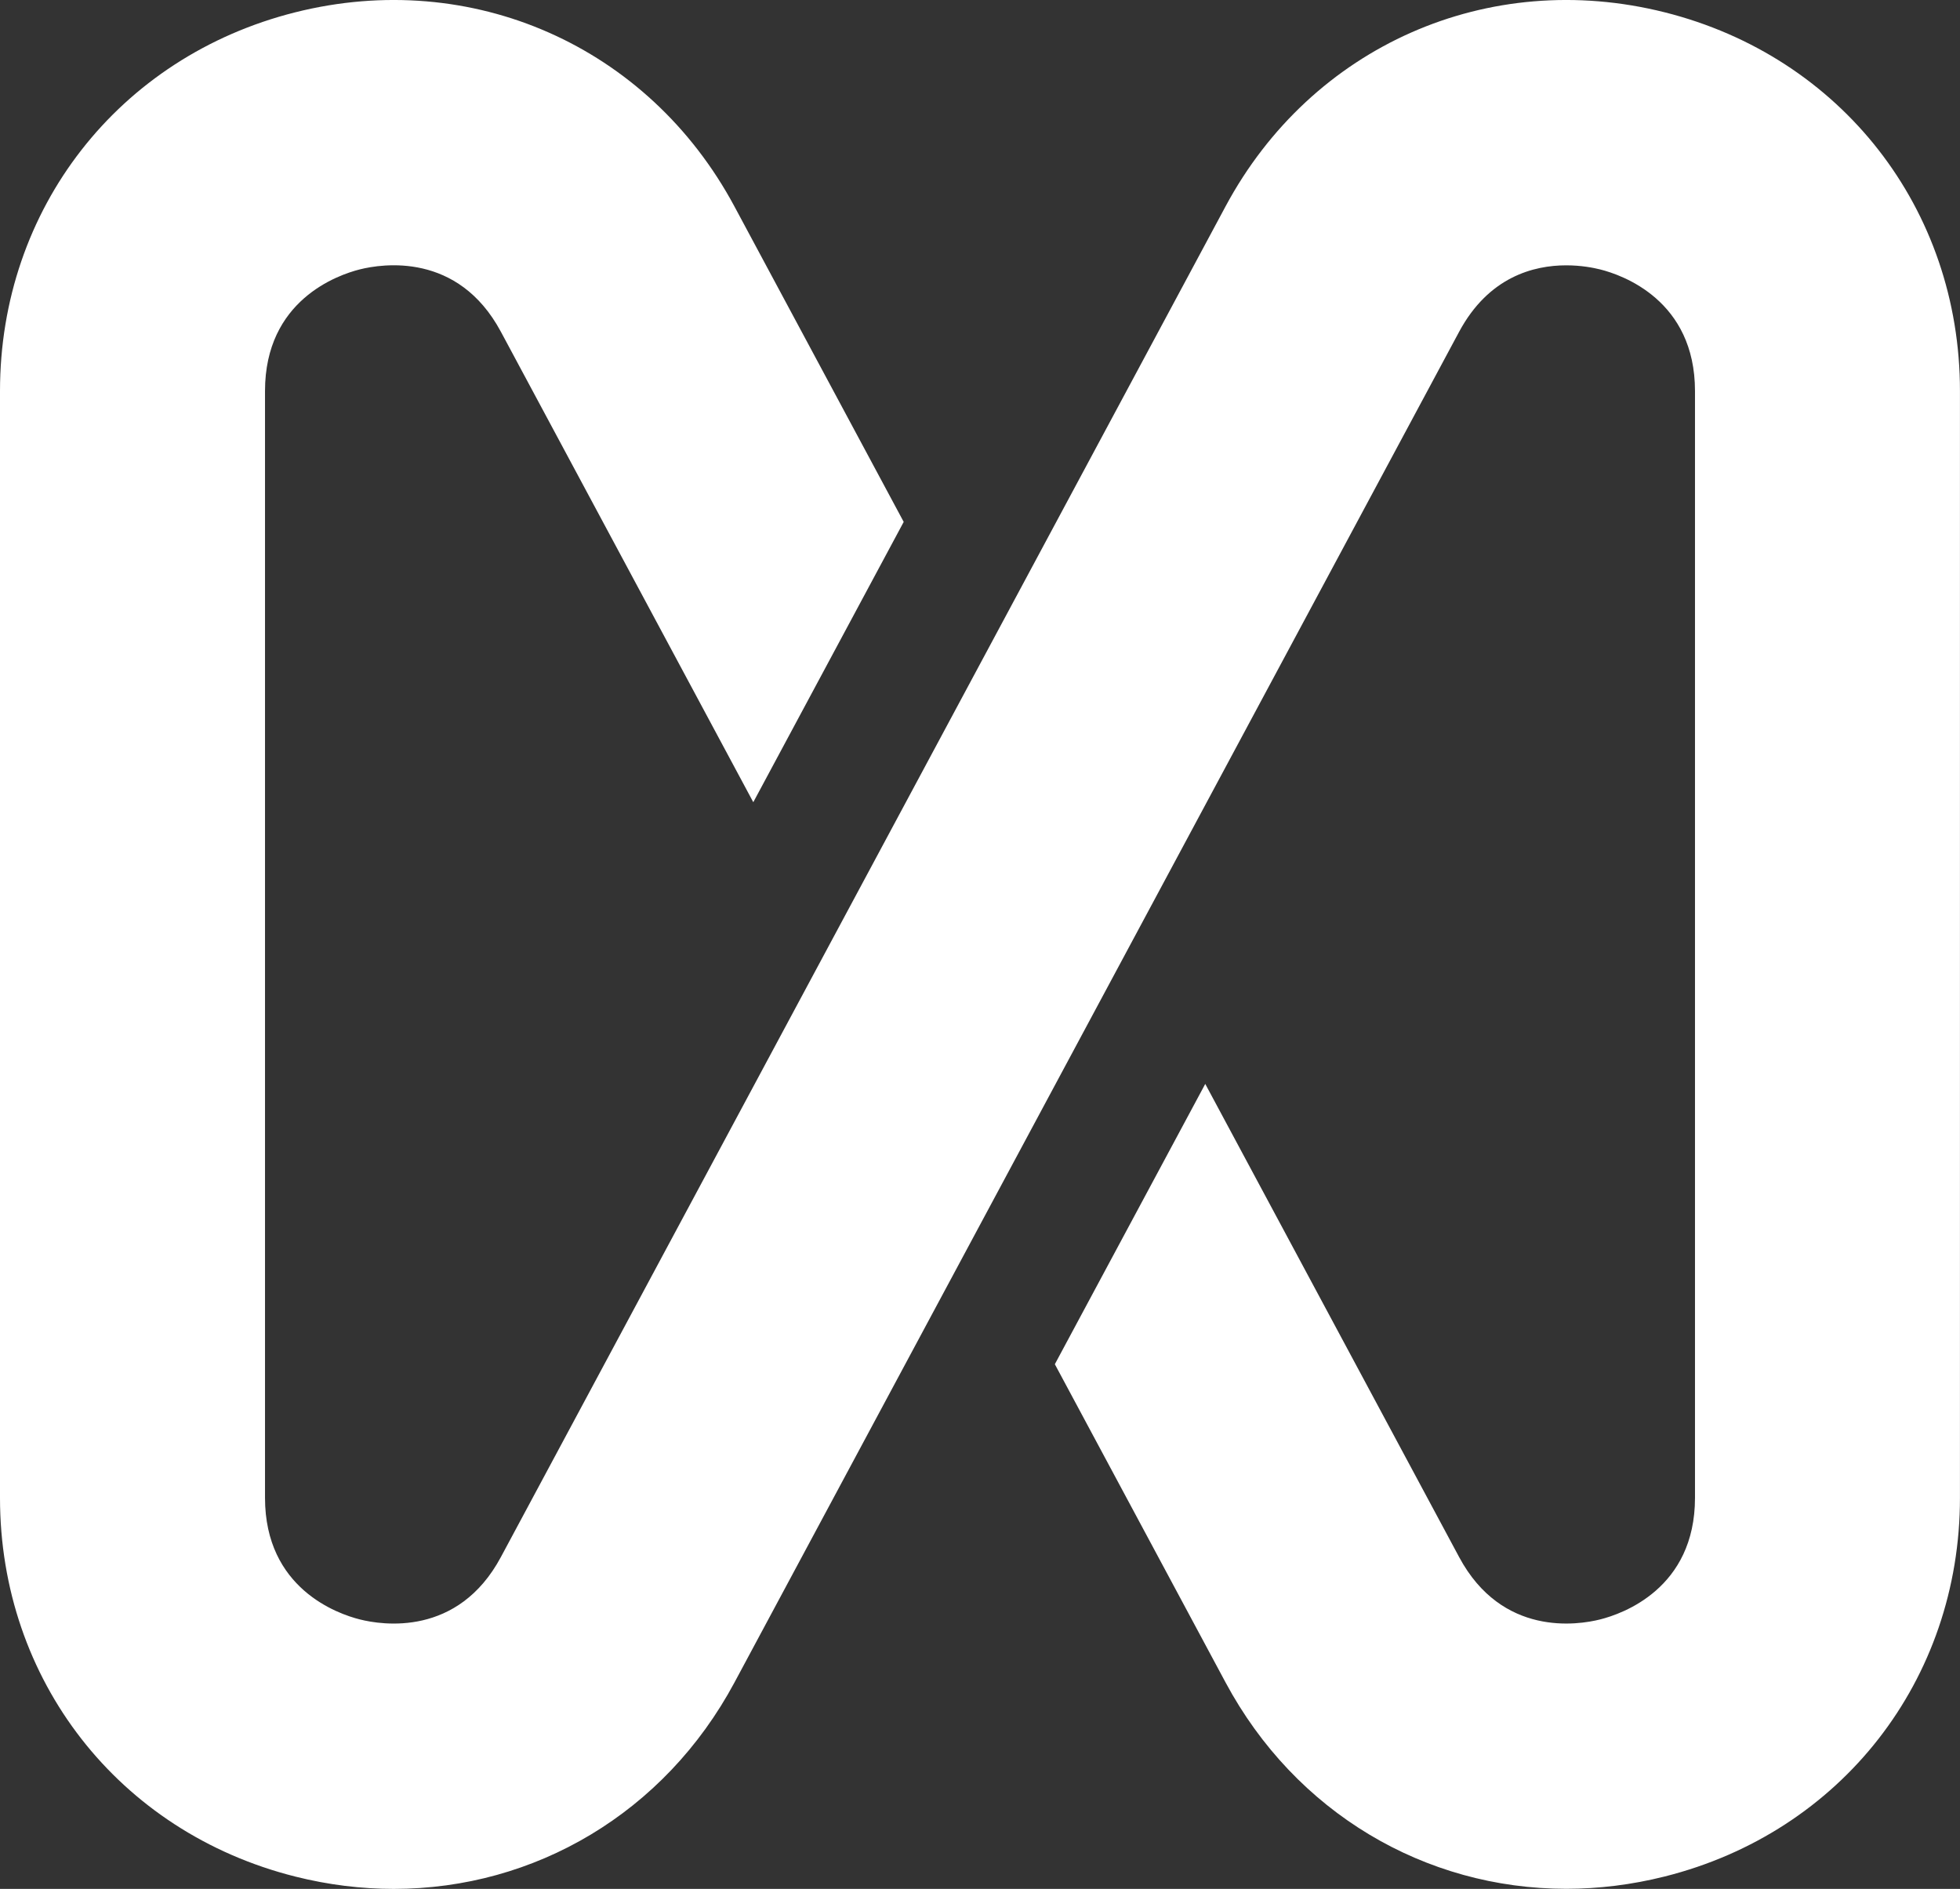
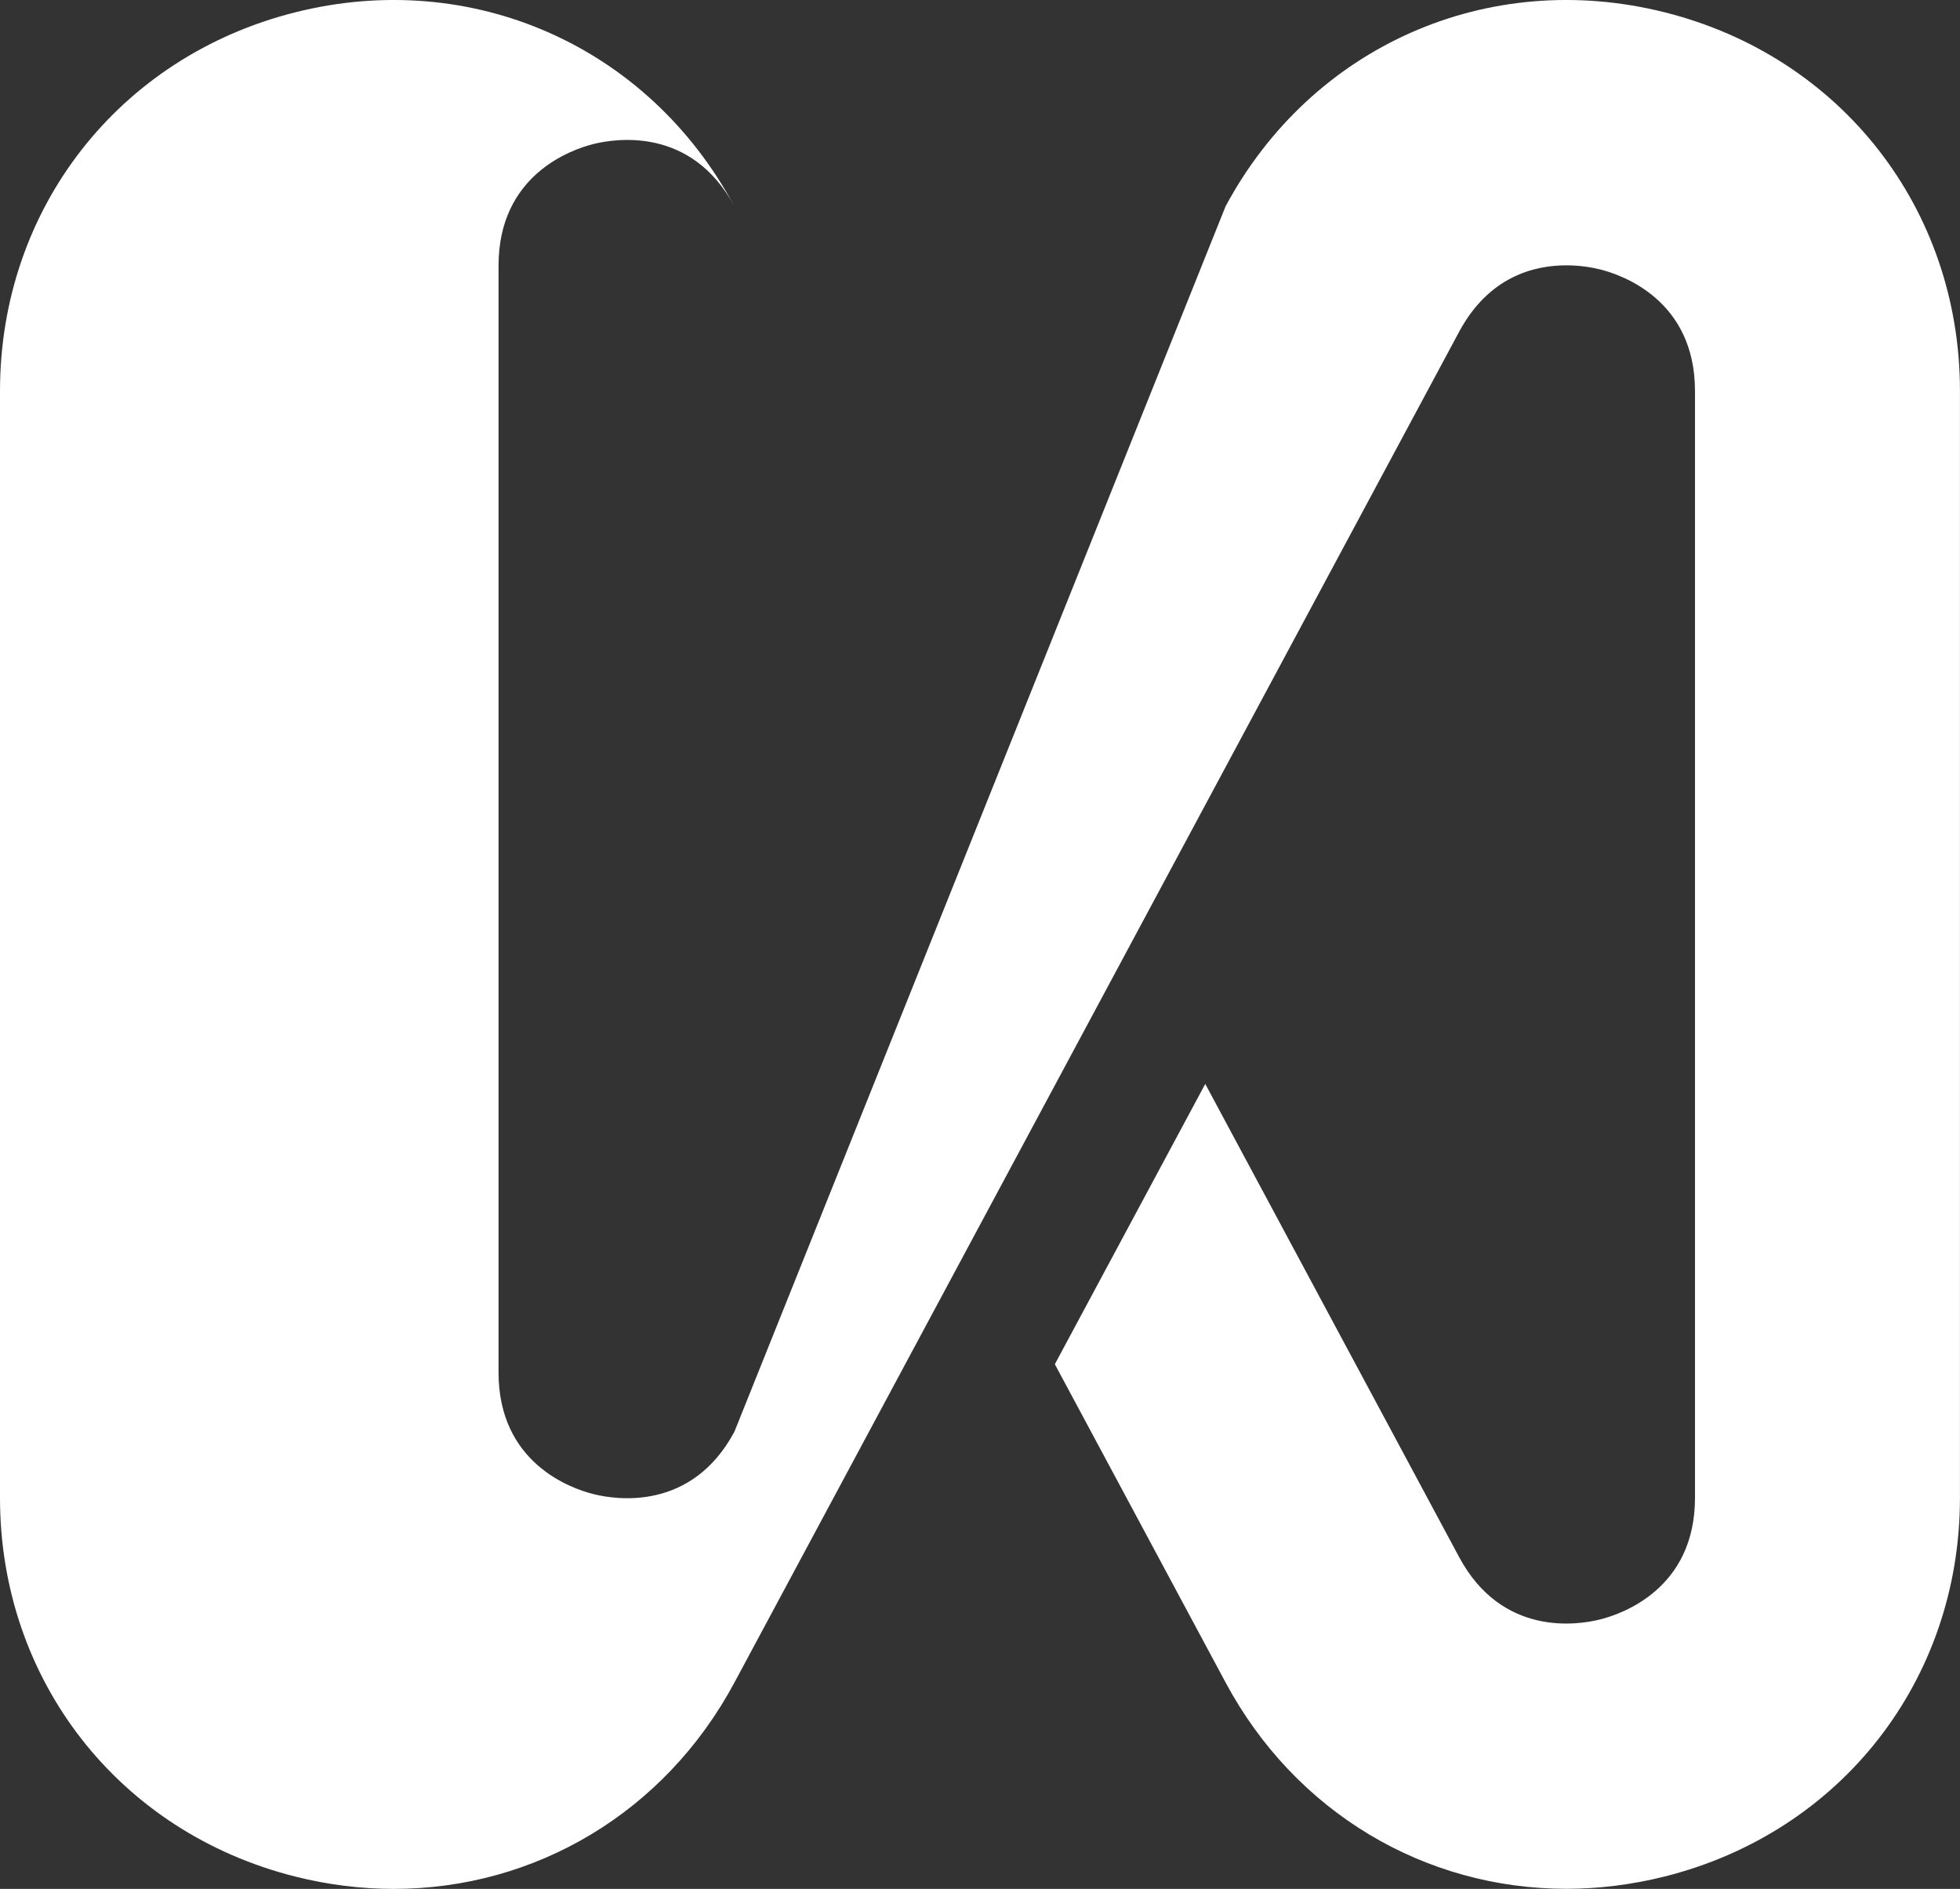
<svg xmlns="http://www.w3.org/2000/svg" id="Layer_1" viewBox="0 0 429.63 413.97">
  <rect x="0" y="0" width="429.63" height="413.97" fill="#333333" stroke="none" />
  <defs>
    <style>.cls-1{fill:#fff;}</style>
  </defs>
-   <path class="cls-1" d="M64.71,2.7c38.7-9.73,77.4,7.36,96.27,42.53l37.11,69.15-32.97,61.43-55.33-103.11c-9.4-17.52-26.04-14.88-30.92-13.66-4.88,1.23-20.78,6.77-20.78,26.65v242.57c0,19.88,15.91,25.43,20.78,26.65,4.88,1.24,21.52,3.86,30.92-13.66L268.64,45.23c18.87-35.17,57.57-52.26,96.27-42.53,38.71,9.73,64.71,43.08,64.71,82.99v242.57c0,39.91-26.01,73.27-64.72,82.99-7.24,1.82-14.48,2.7-21.59,2.7-30.89,0-59.33-16.64-74.67-45.23l-37.42-69.74,32.97-61.43,55.65,103.7c9.4,17.52,26.05,14.89,30.92,13.66,4.88-1.23,20.78-6.77,20.78-26.65V85.7c0-19.88-15.91-25.43-20.78-26.65-1.52-.38-4.2-.9-7.44-.9-7.13,0-17.01,2.52-23.48,14.56l-158.85,296.03c-15.34,28.59-43.78,45.23-74.67,45.23-7.11,0-14.35-.88-21.59-2.7C26.01,401.54,0,368.18,0,328.27V85.7C0,45.79,26.01,12.43,64.71,2.7Z" />
+   <path class="cls-1" d="M64.71,2.7c38.7-9.73,77.4,7.36,96.27,42.53c-9.4-17.52-26.04-14.88-30.92-13.66-4.88,1.23-20.78,6.77-20.78,26.65v242.57c0,19.88,15.91,25.43,20.78,26.65,4.88,1.24,21.52,3.86,30.92-13.66L268.64,45.23c18.87-35.17,57.57-52.26,96.27-42.53,38.71,9.73,64.71,43.08,64.71,82.99v242.57c0,39.91-26.01,73.27-64.72,82.99-7.24,1.82-14.48,2.7-21.59,2.7-30.89,0-59.33-16.64-74.67-45.23l-37.42-69.74,32.97-61.43,55.65,103.7c9.4,17.52,26.05,14.89,30.92,13.66,4.88-1.23,20.78-6.77,20.78-26.65V85.7c0-19.88-15.91-25.43-20.78-26.65-1.52-.38-4.2-.9-7.44-.9-7.13,0-17.01,2.52-23.48,14.56l-158.85,296.03c-15.34,28.59-43.78,45.23-74.67,45.23-7.11,0-14.35-.88-21.59-2.7C26.01,401.54,0,368.18,0,328.27V85.7C0,45.79,26.01,12.43,64.71,2.7Z" />
</svg>